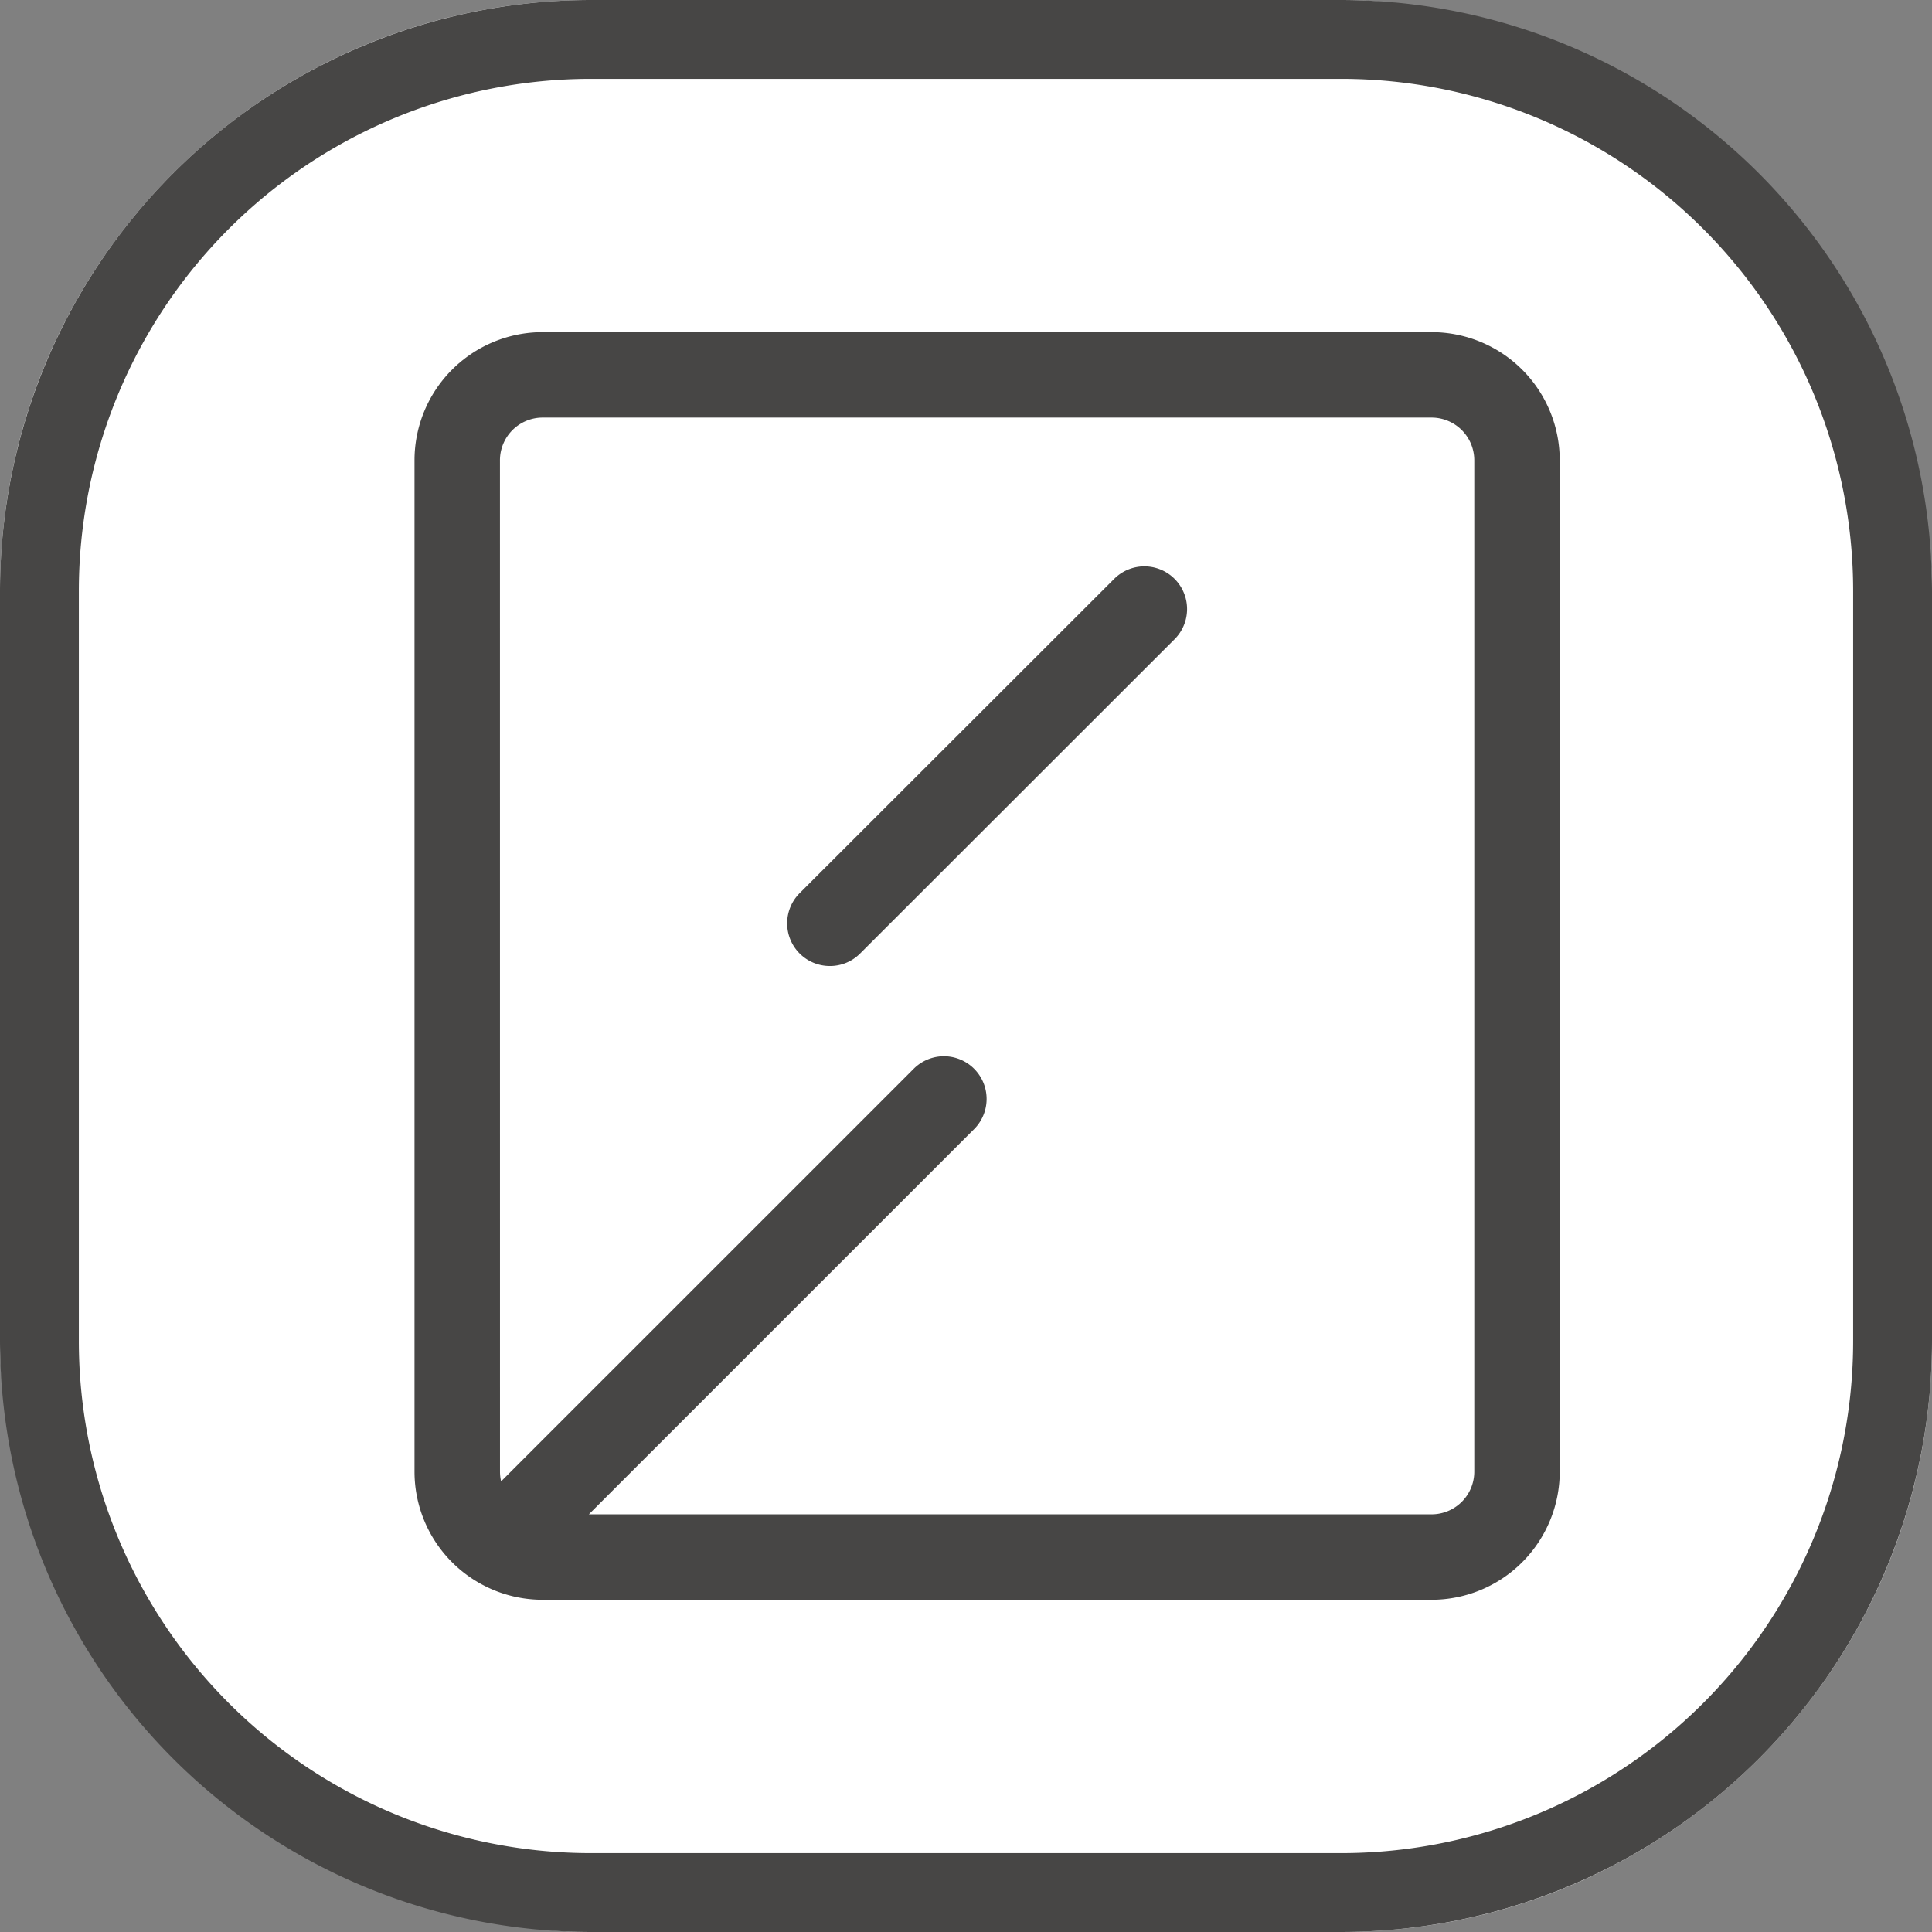
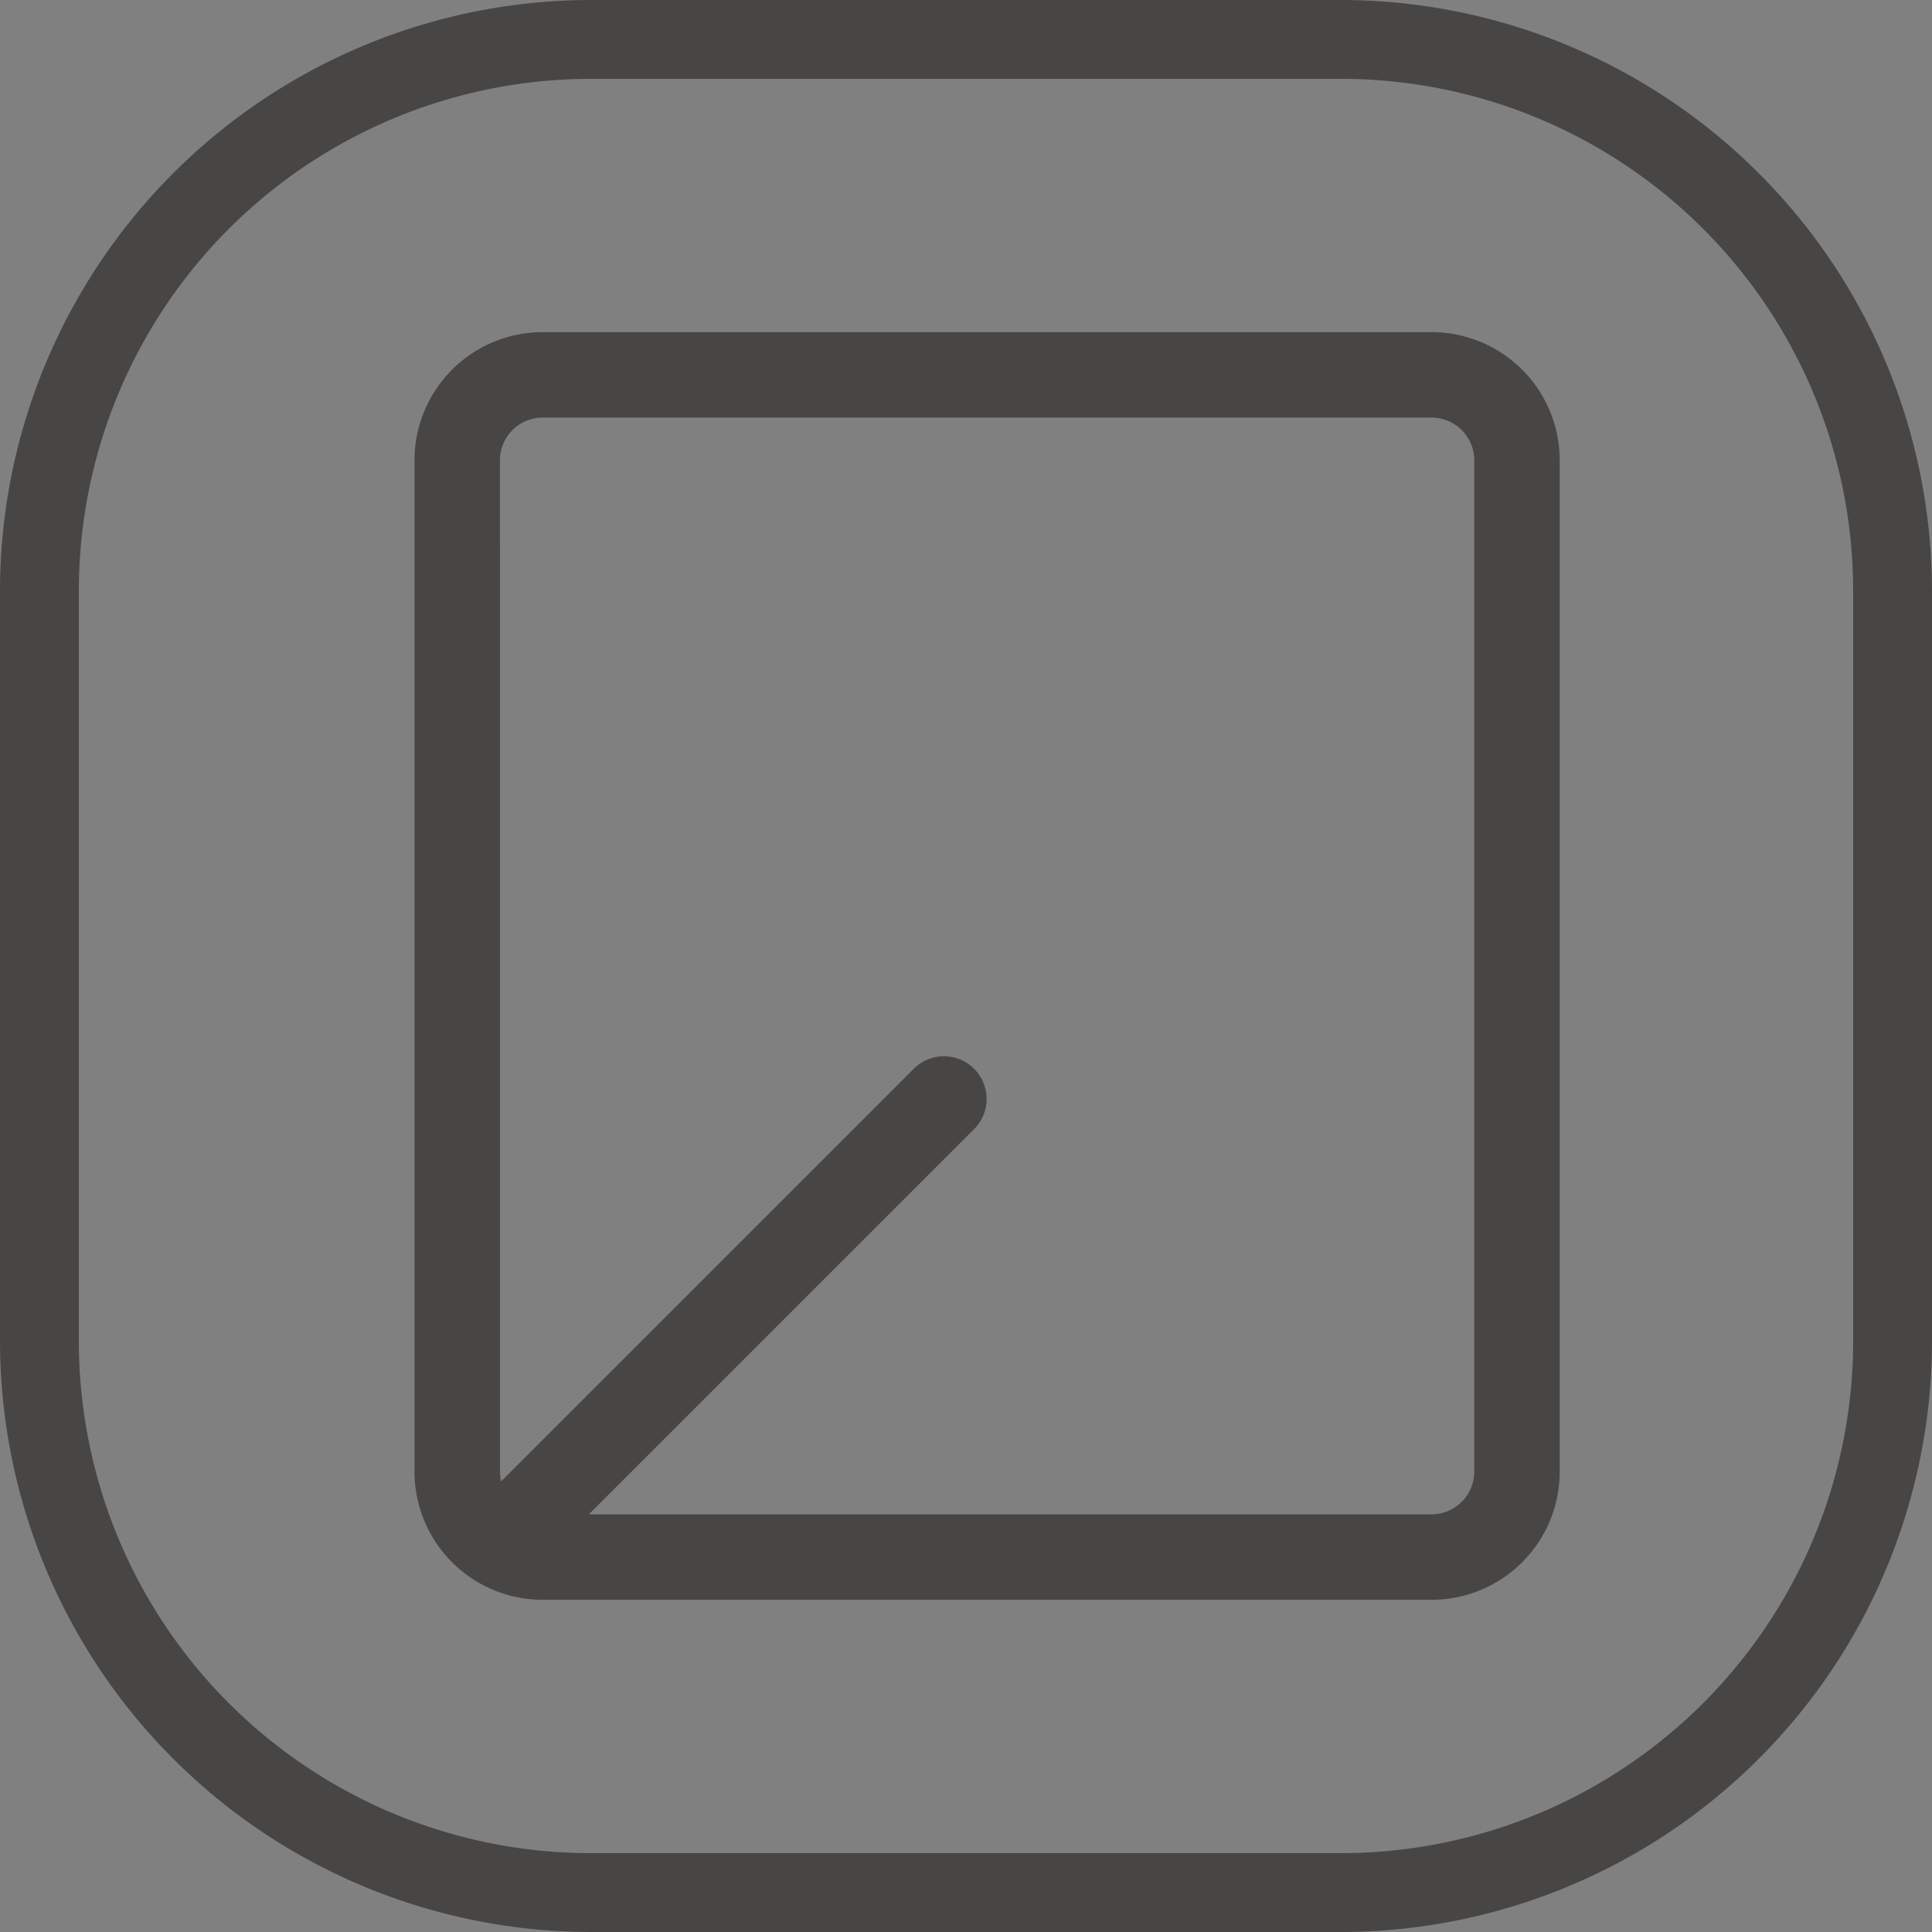
<svg xmlns="http://www.w3.org/2000/svg" width="98" height="98" viewBox="0 0 98 98">
  <rect x="0" y="0" width="98" height="98" fill="#808080" stroke="none" />
  <g id="Glass_door_cabinet_display_area_is_large" data-name="Glass door cabinet display area is large" transform="translate(-111 -10069)">
-     <rect id="矩形_2052" data-name="矩形 2052" width="98" height="98" rx="30" transform="translate(111 10069)" fill="#fff" />
    <path id="矩形_1980_-_轮廓" data-name="矩形 1980 - 轮廓" d="M30,4A25.975,25.975,0,0,0,4,30V68A25.975,25.975,0,0,0,30,94H68A25.975,25.975,0,0,0,94,68V30A25.975,25.975,0,0,0,68,4H30m0-4H68A30,30,0,0,1,98,30V68A30,30,0,0,1,68,98H30A30,30,0,0,1,0,68V30A30,30,0,0,1,30,0Z" transform="translate(111 10069)" fill="#474645" />
    <g id="组_16448" data-name="组 16448" transform="translate(11.984 10042.732)">
      <path id="路径_1016" data-name="路径 1016" d="M133.542,107.416h45.09a6.5,6.5,0,0,0,6.5-6.5v-51.3a6.5,6.5,0,0,0-6.5-6.5h-45.09a6.5,6.5,0,0,0-6.5,6.5v51.3A6.5,6.5,0,0,0,133.542,107.416Zm-2.166-57.8a2.167,2.167,0,0,1,2.166-2.166h45.09a2.167,2.167,0,0,1,2.166,2.166v51.3a2.167,2.167,0,0,1-2.166,2.166H135.886l19.541-19.539a2.165,2.165,0,1,0-3.062-3.062l-20.93,20.929a2.165,2.165,0,0,1-.057-.493Z" transform="translate(-7)" fill="#474645" />
-       <path id="路径_1017" data-name="路径 1017" d="M248.718,257.9a2.158,2.158,0,0,0,1.531-.634L266.2,241.324a2.165,2.165,0,0,0-3.063-3.062L247.187,254.2a2.165,2.165,0,0,0,1.531,3.7Z" transform="translate(-107.604 -182.631)" fill="#474645" />
    </g>
  </g>
</svg>